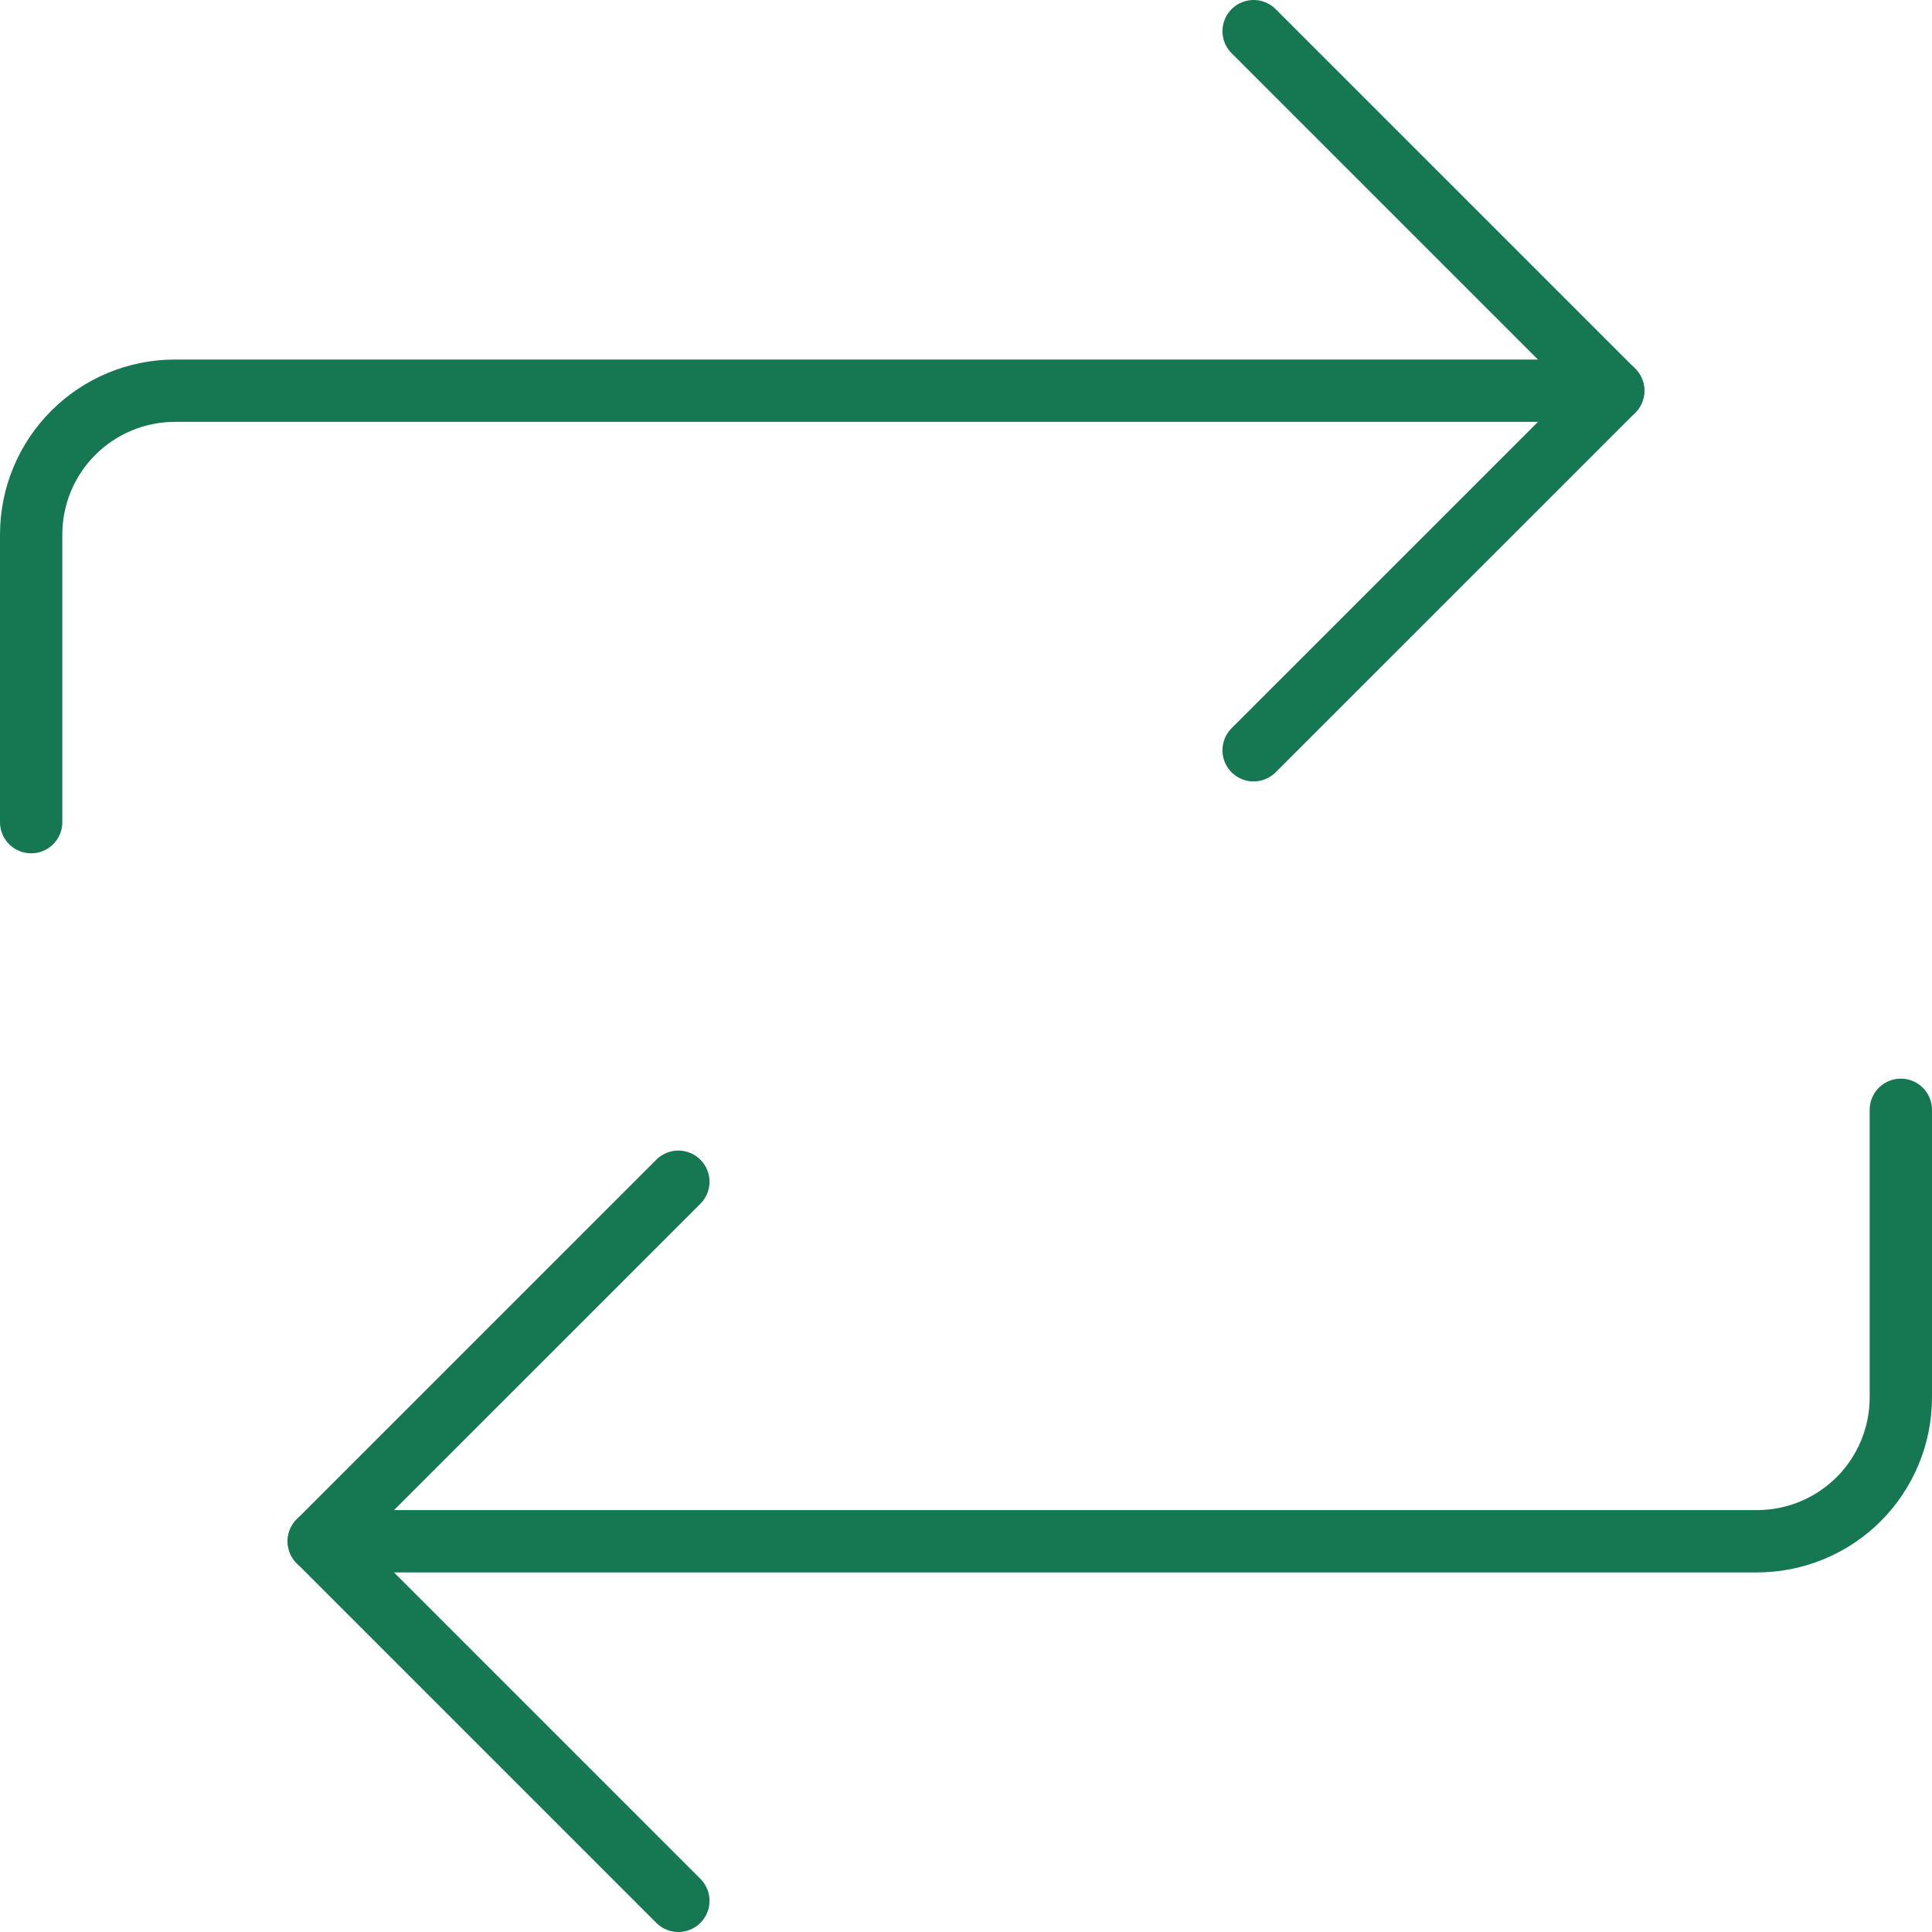
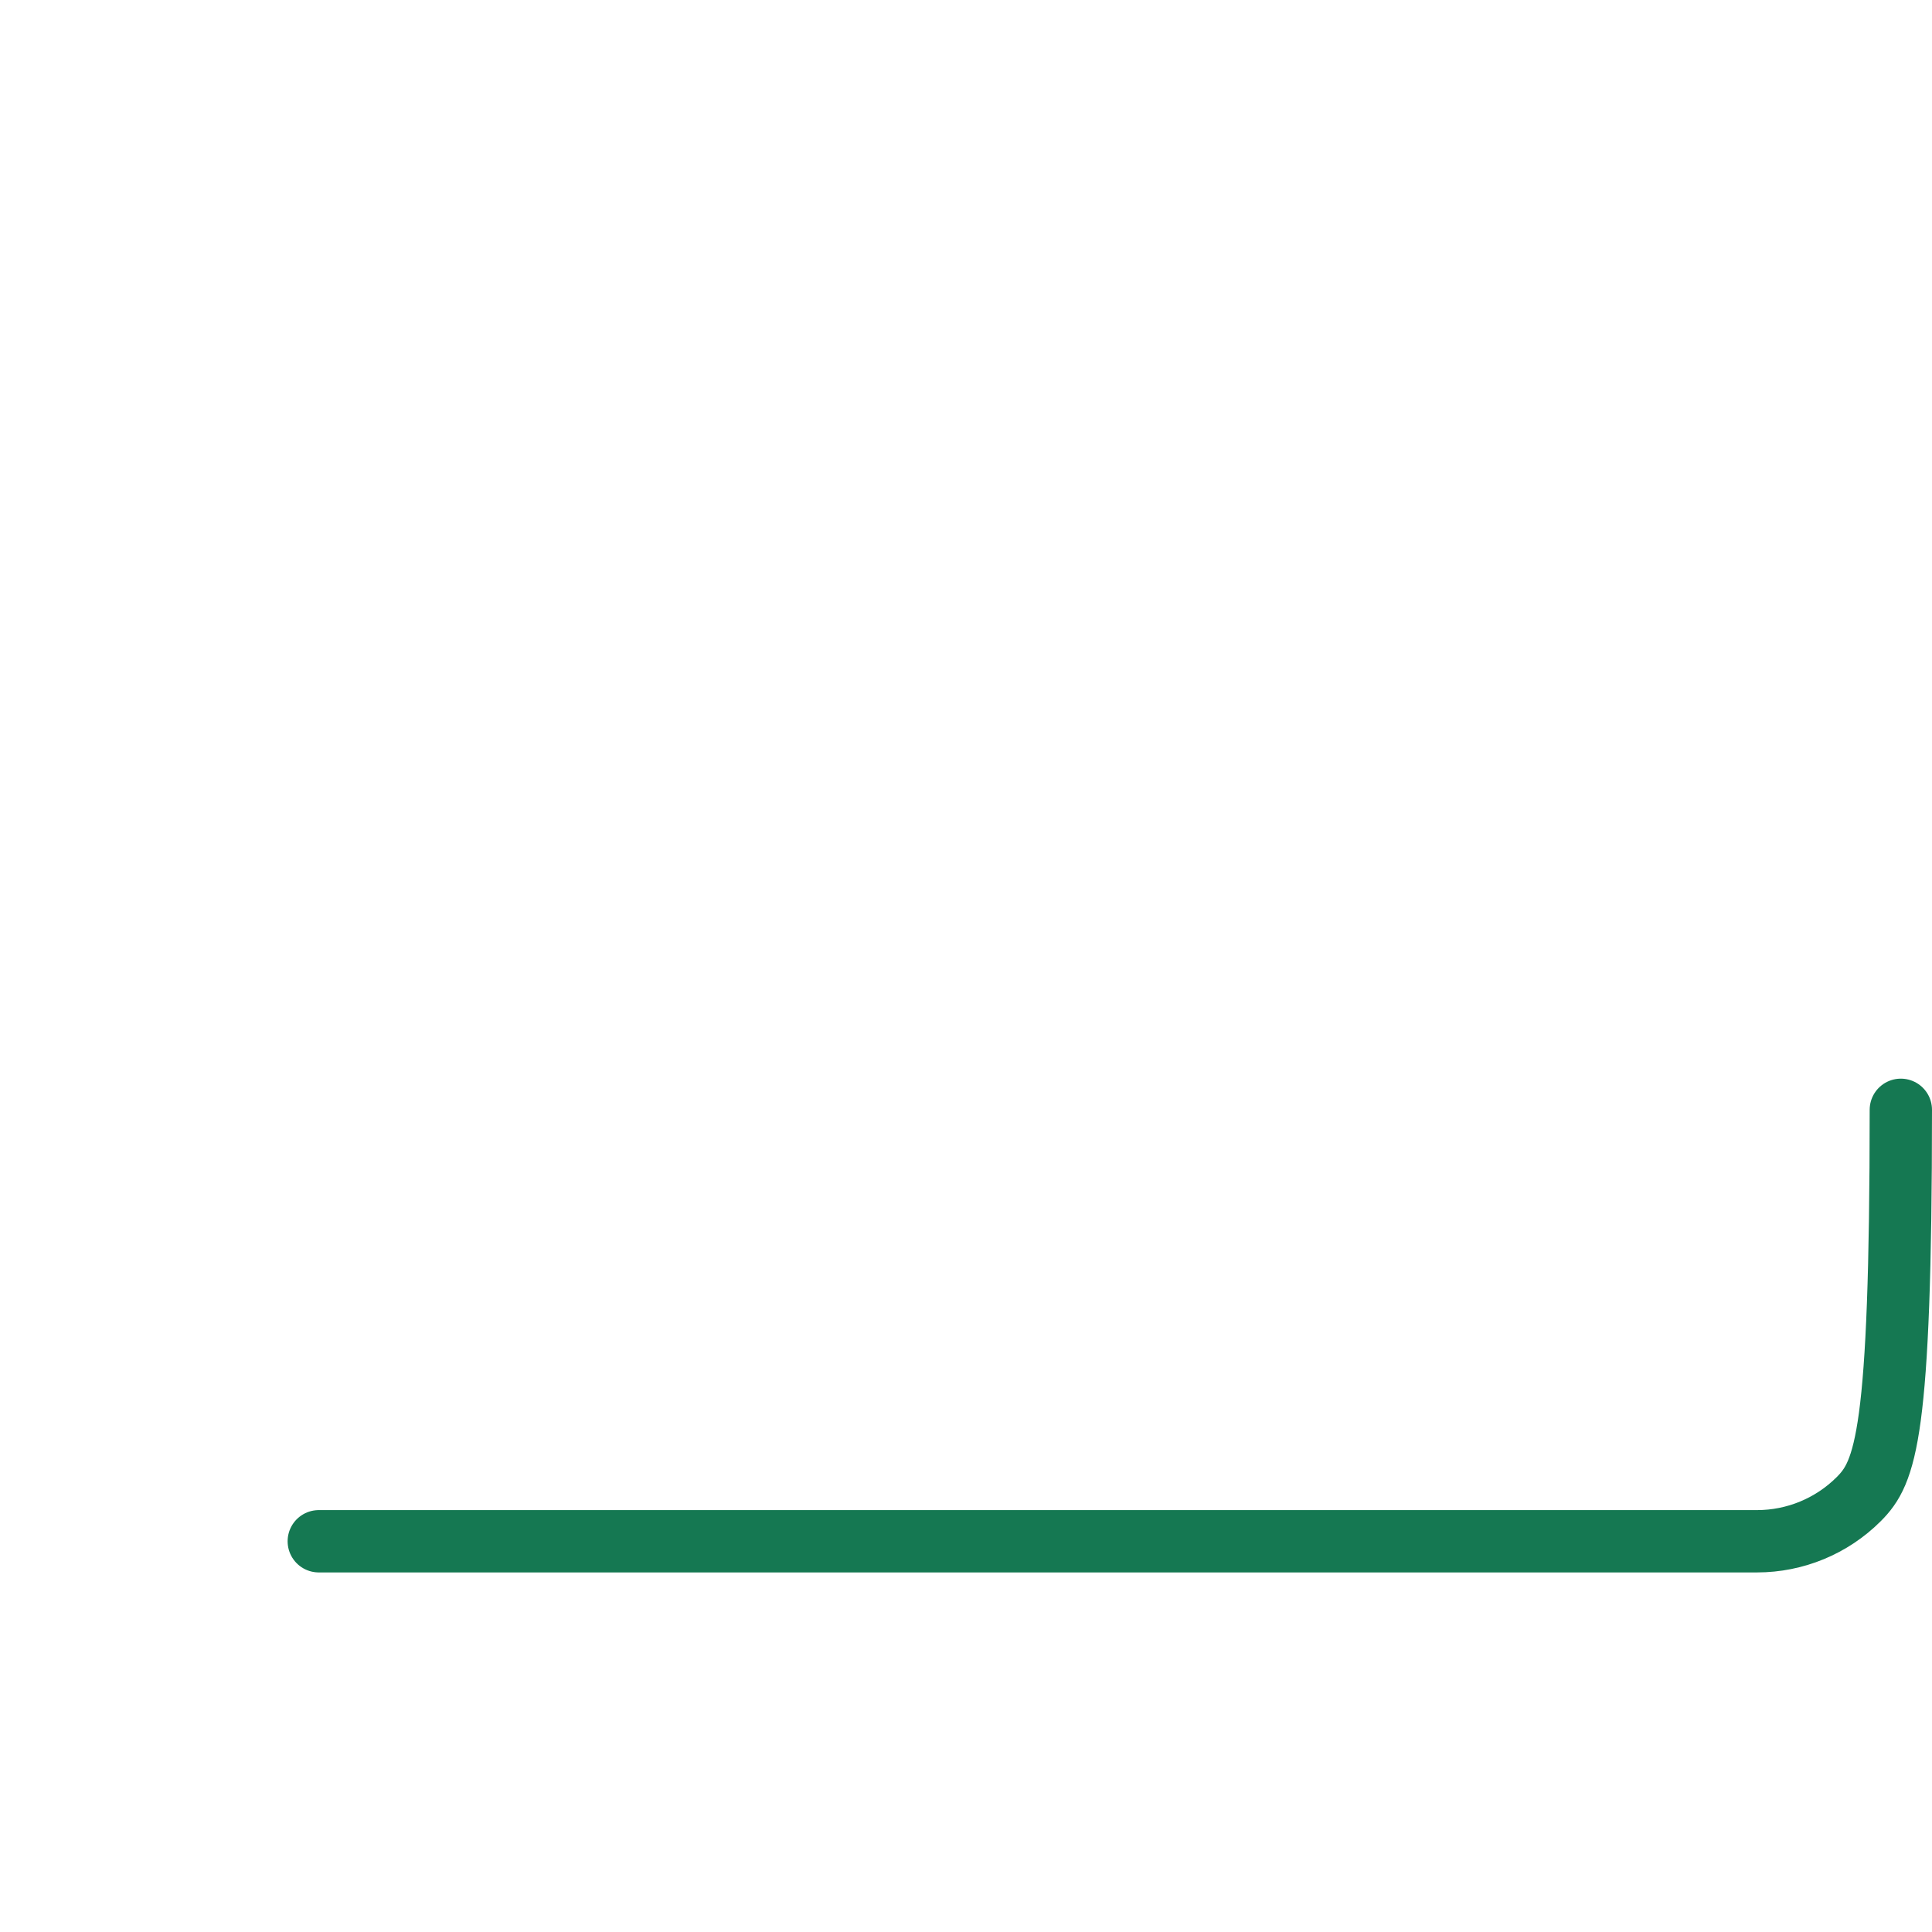
<svg xmlns="http://www.w3.org/2000/svg" width="62" height="62" viewBox="0 0 62 62" fill="none">
-   <path d="M40.23 1L51.769 12.539L40.23 24.077" stroke="#157852" stroke-width="2" stroke-linecap="round" stroke-linejoin="round" />
-   <path d="M1 26.384V17.154C1 15.929 1.486 14.755 2.352 13.89C3.217 13.024 4.391 12.538 5.615 12.538H51.769" stroke="#157852" stroke-width="2" stroke-linecap="round" stroke-linejoin="round" />
-   <path d="M21.769 61L10.23 49.461L21.769 37.923" stroke="#157852" stroke-width="2" stroke-linecap="round" stroke-linejoin="round" />
-   <path d="M61 35.615V44.846C61 46.07 60.513 47.244 59.648 48.11C58.782 48.975 57.608 49.461 56.384 49.461H10.23" stroke="#157852" stroke-width="2" stroke-linecap="round" stroke-linejoin="round" />
+   <path d="M61 35.615C61 46.07 60.513 47.244 59.648 48.11C58.782 48.975 57.608 49.461 56.384 49.461H10.23" stroke="#157852" stroke-width="2" stroke-linecap="round" stroke-linejoin="round" />
</svg>